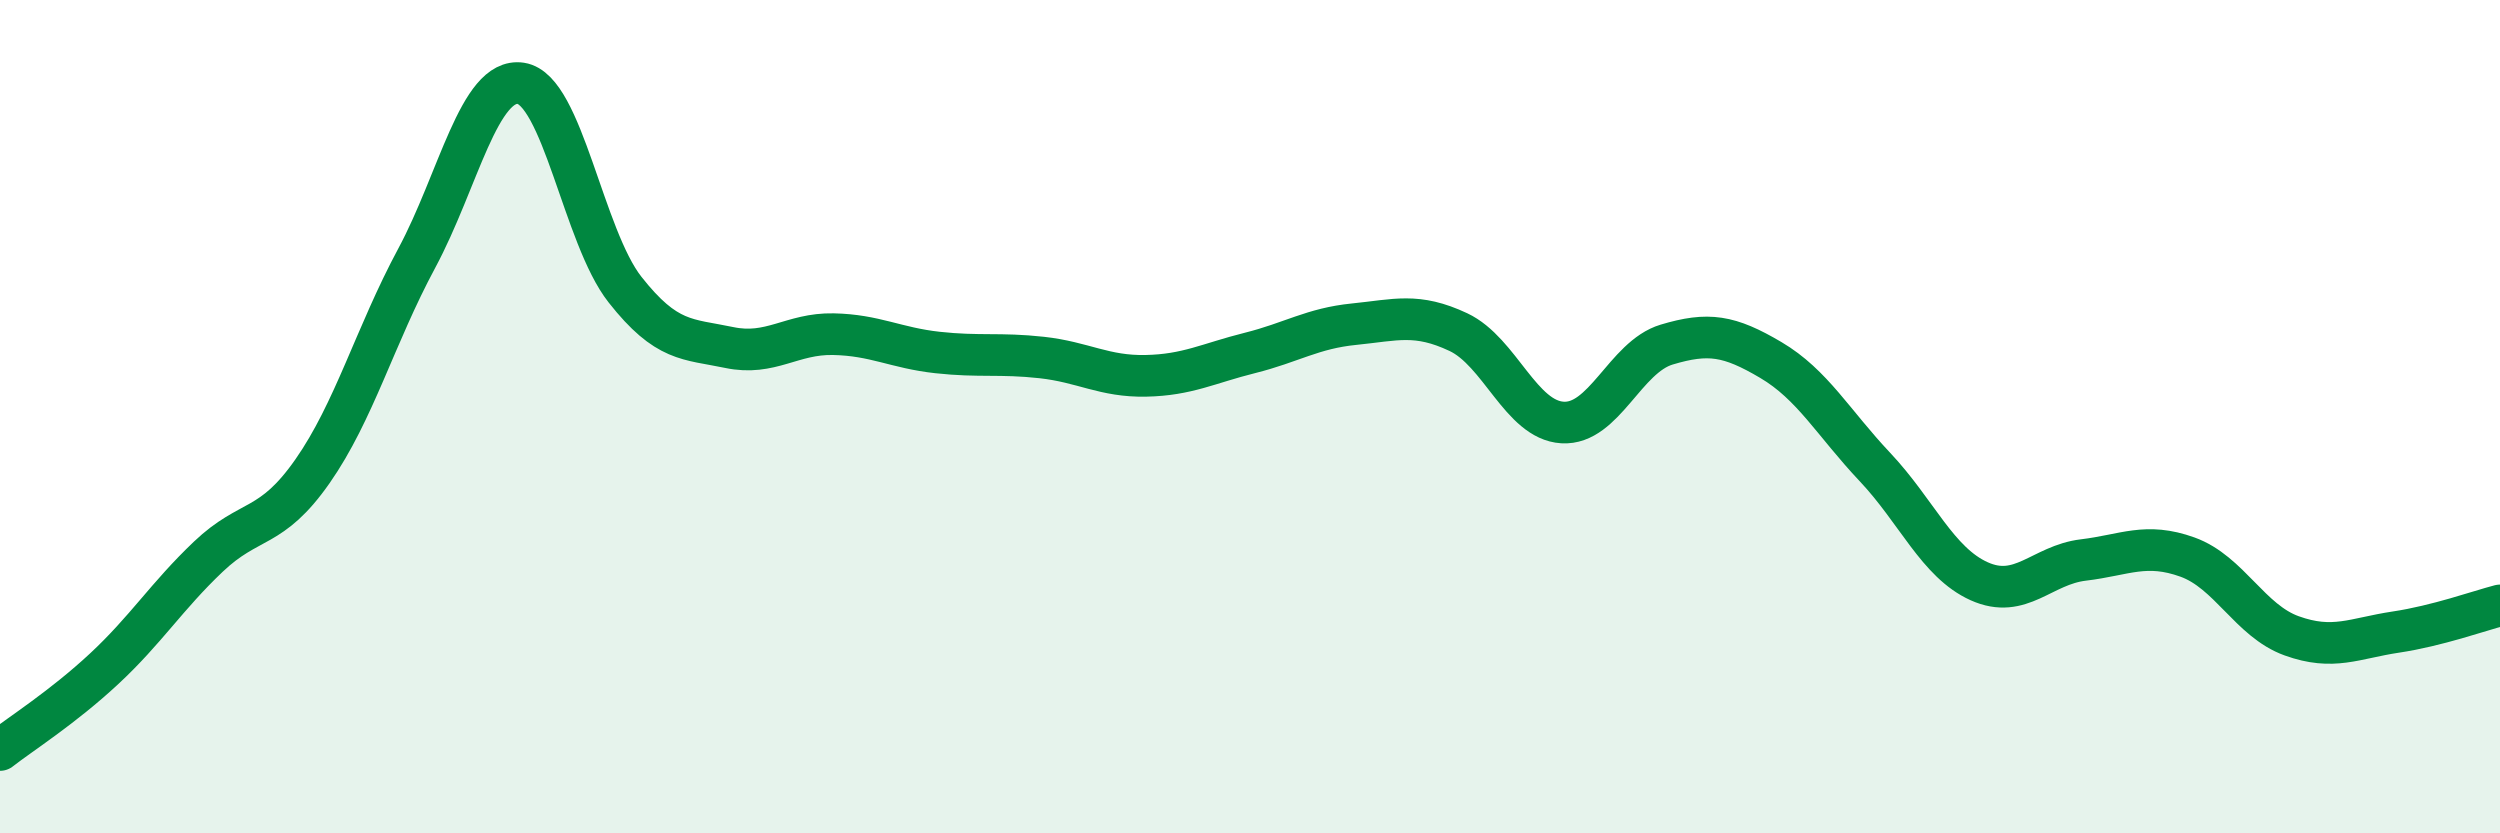
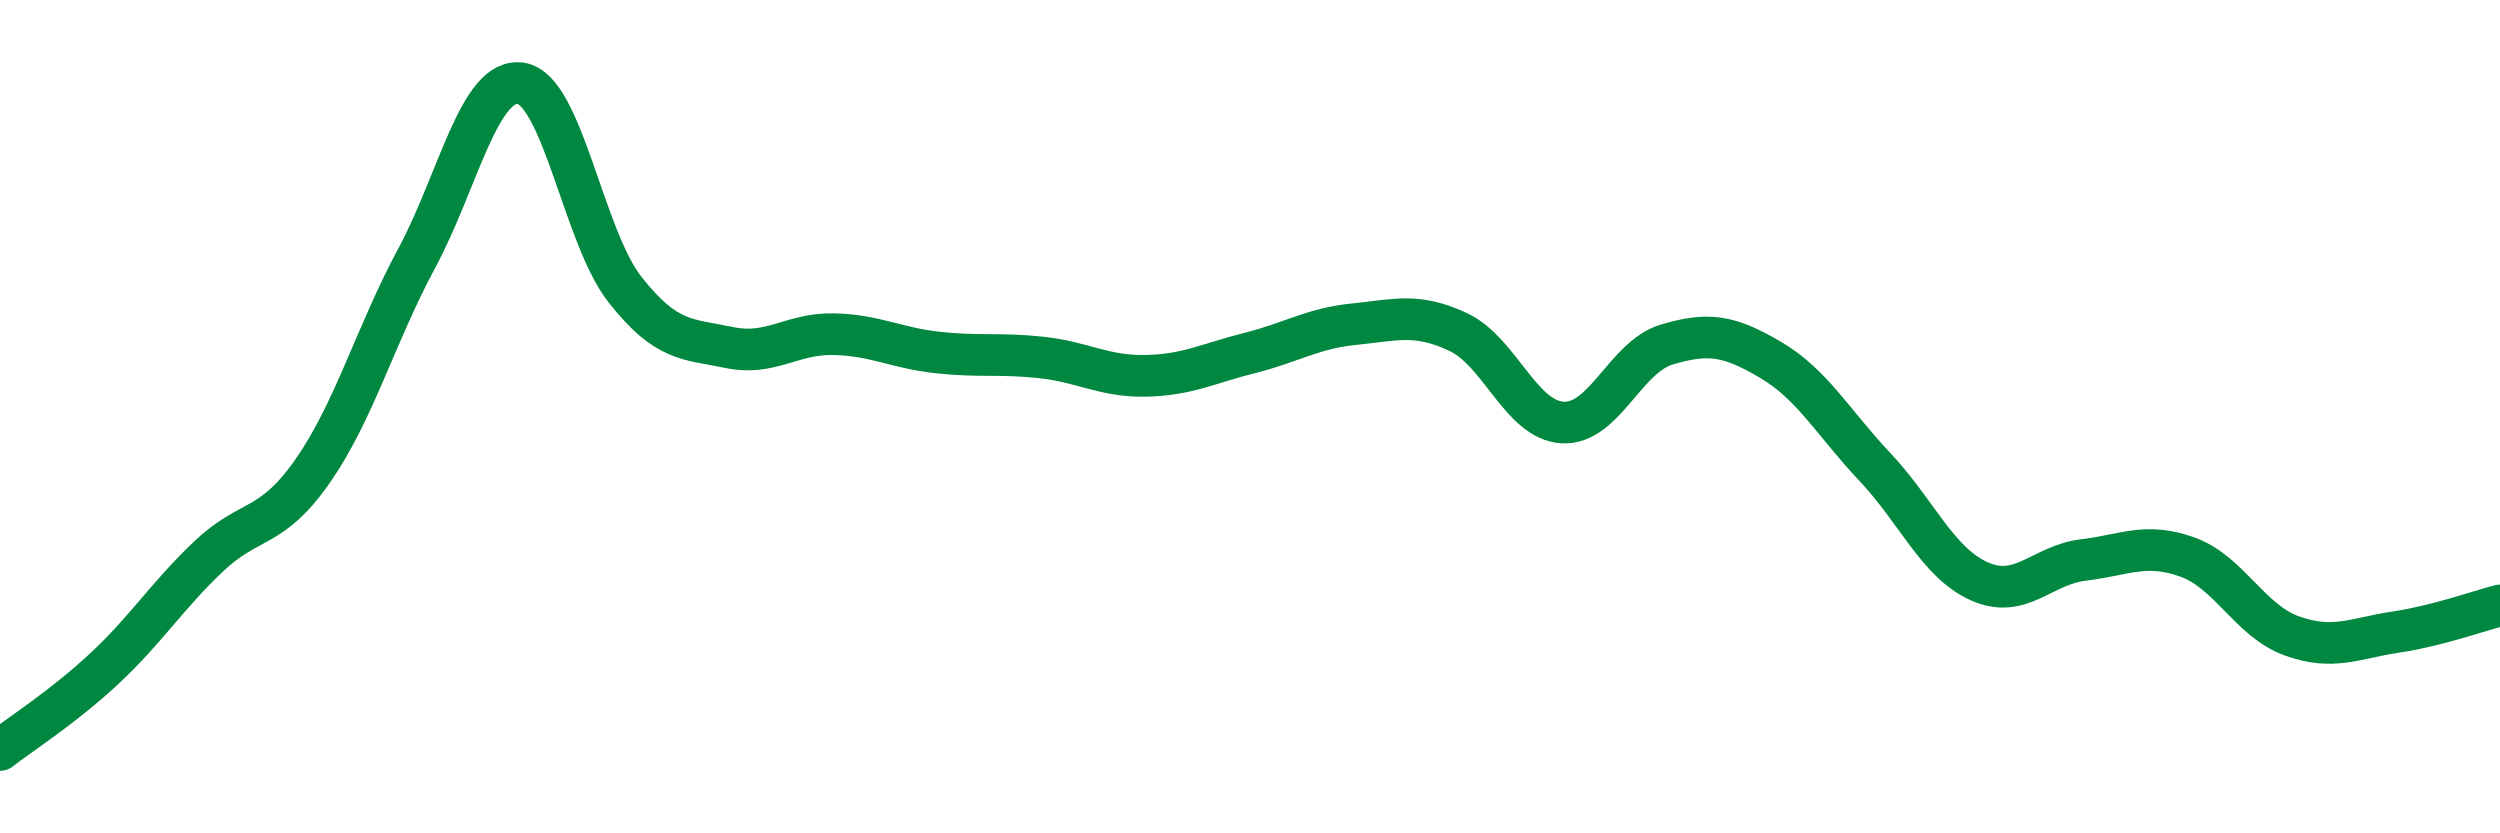
<svg xmlns="http://www.w3.org/2000/svg" width="60" height="20" viewBox="0 0 60 20">
-   <path d="M 0,18 C 0.5,17.61 1.5,16.98 2.5,16.05 C 3.5,15.12 4,14.31 5,13.36 C 6,12.41 6.5,12.74 7.5,11.31 C 8.5,9.88 9,8.06 10,6.2 C 11,4.34 11.5,1.85 12.5,2 C 13.5,2.15 14,5.68 15,6.95 C 16,8.22 16.5,8.13 17.5,8.34 C 18.5,8.55 19,8 20,8.02 C 21,8.04 21.5,8.35 22.5,8.46 C 23.5,8.57 24,8.47 25,8.58 C 26,8.69 26.5,9.04 27.5,9.02 C 28.5,9 29,8.72 30,8.47 C 31,8.22 31.5,7.88 32.5,7.78 C 33.5,7.68 34,7.5 35,7.97 C 36,8.44 36.5,10.08 37.5,10.14 C 38.5,10.2 39,8.57 40,8.27 C 41,7.97 41.5,8.05 42.5,8.64 C 43.5,9.23 44,10.15 45,11.21 C 46,12.27 46.5,13.5 47.5,13.95 C 48.5,14.4 49,13.56 50,13.44 C 51,13.32 51.5,13.01 52.5,13.37 C 53.5,13.73 54,14.9 55,15.26 C 56,15.62 56.5,15.32 57.5,15.17 C 58.5,15.02 59.5,14.66 60,14.53L60 20L0 20Z" fill="#008740" opacity="0.1" stroke-linecap="round" stroke-linejoin="round" />
  <path d="M 0,18 C 0.5,17.61 1.5,16.98 2.5,16.05 C 3.5,15.12 4,14.31 5,13.36 C 6,12.41 6.5,12.74 7.5,11.31 C 8.5,9.88 9,8.06 10,6.2 C 11,4.34 11.5,1.85 12.5,2 C 13.5,2.15 14,5.68 15,6.95 C 16,8.22 16.5,8.13 17.5,8.34 C 18.5,8.55 19,8 20,8.02 C 21,8.04 21.5,8.35 22.5,8.46 C 23.5,8.57 24,8.47 25,8.58 C 26,8.69 26.5,9.04 27.5,9.02 C 28.5,9 29,8.72 30,8.47 C 31,8.22 31.5,7.88 32.5,7.78 C 33.5,7.68 34,7.5 35,7.97 C 36,8.44 36.5,10.08 37.5,10.14 C 38.5,10.2 39,8.57 40,8.27 C 41,7.97 41.5,8.05 42.5,8.64 C 43.5,9.23 44,10.15 45,11.21 C 46,12.27 46.5,13.5 47.5,13.95 C 48.5,14.4 49,13.56 50,13.44 C 51,13.32 51.5,13.01 52.5,13.37 C 53.5,13.73 54,14.9 55,15.26 C 56,15.62 56.5,15.32 57.5,15.17 C 58.5,15.02 59.5,14.66 60,14.53" stroke="#008740" stroke-width="1" fill="none" stroke-linecap="round" stroke-linejoin="round" />
</svg>